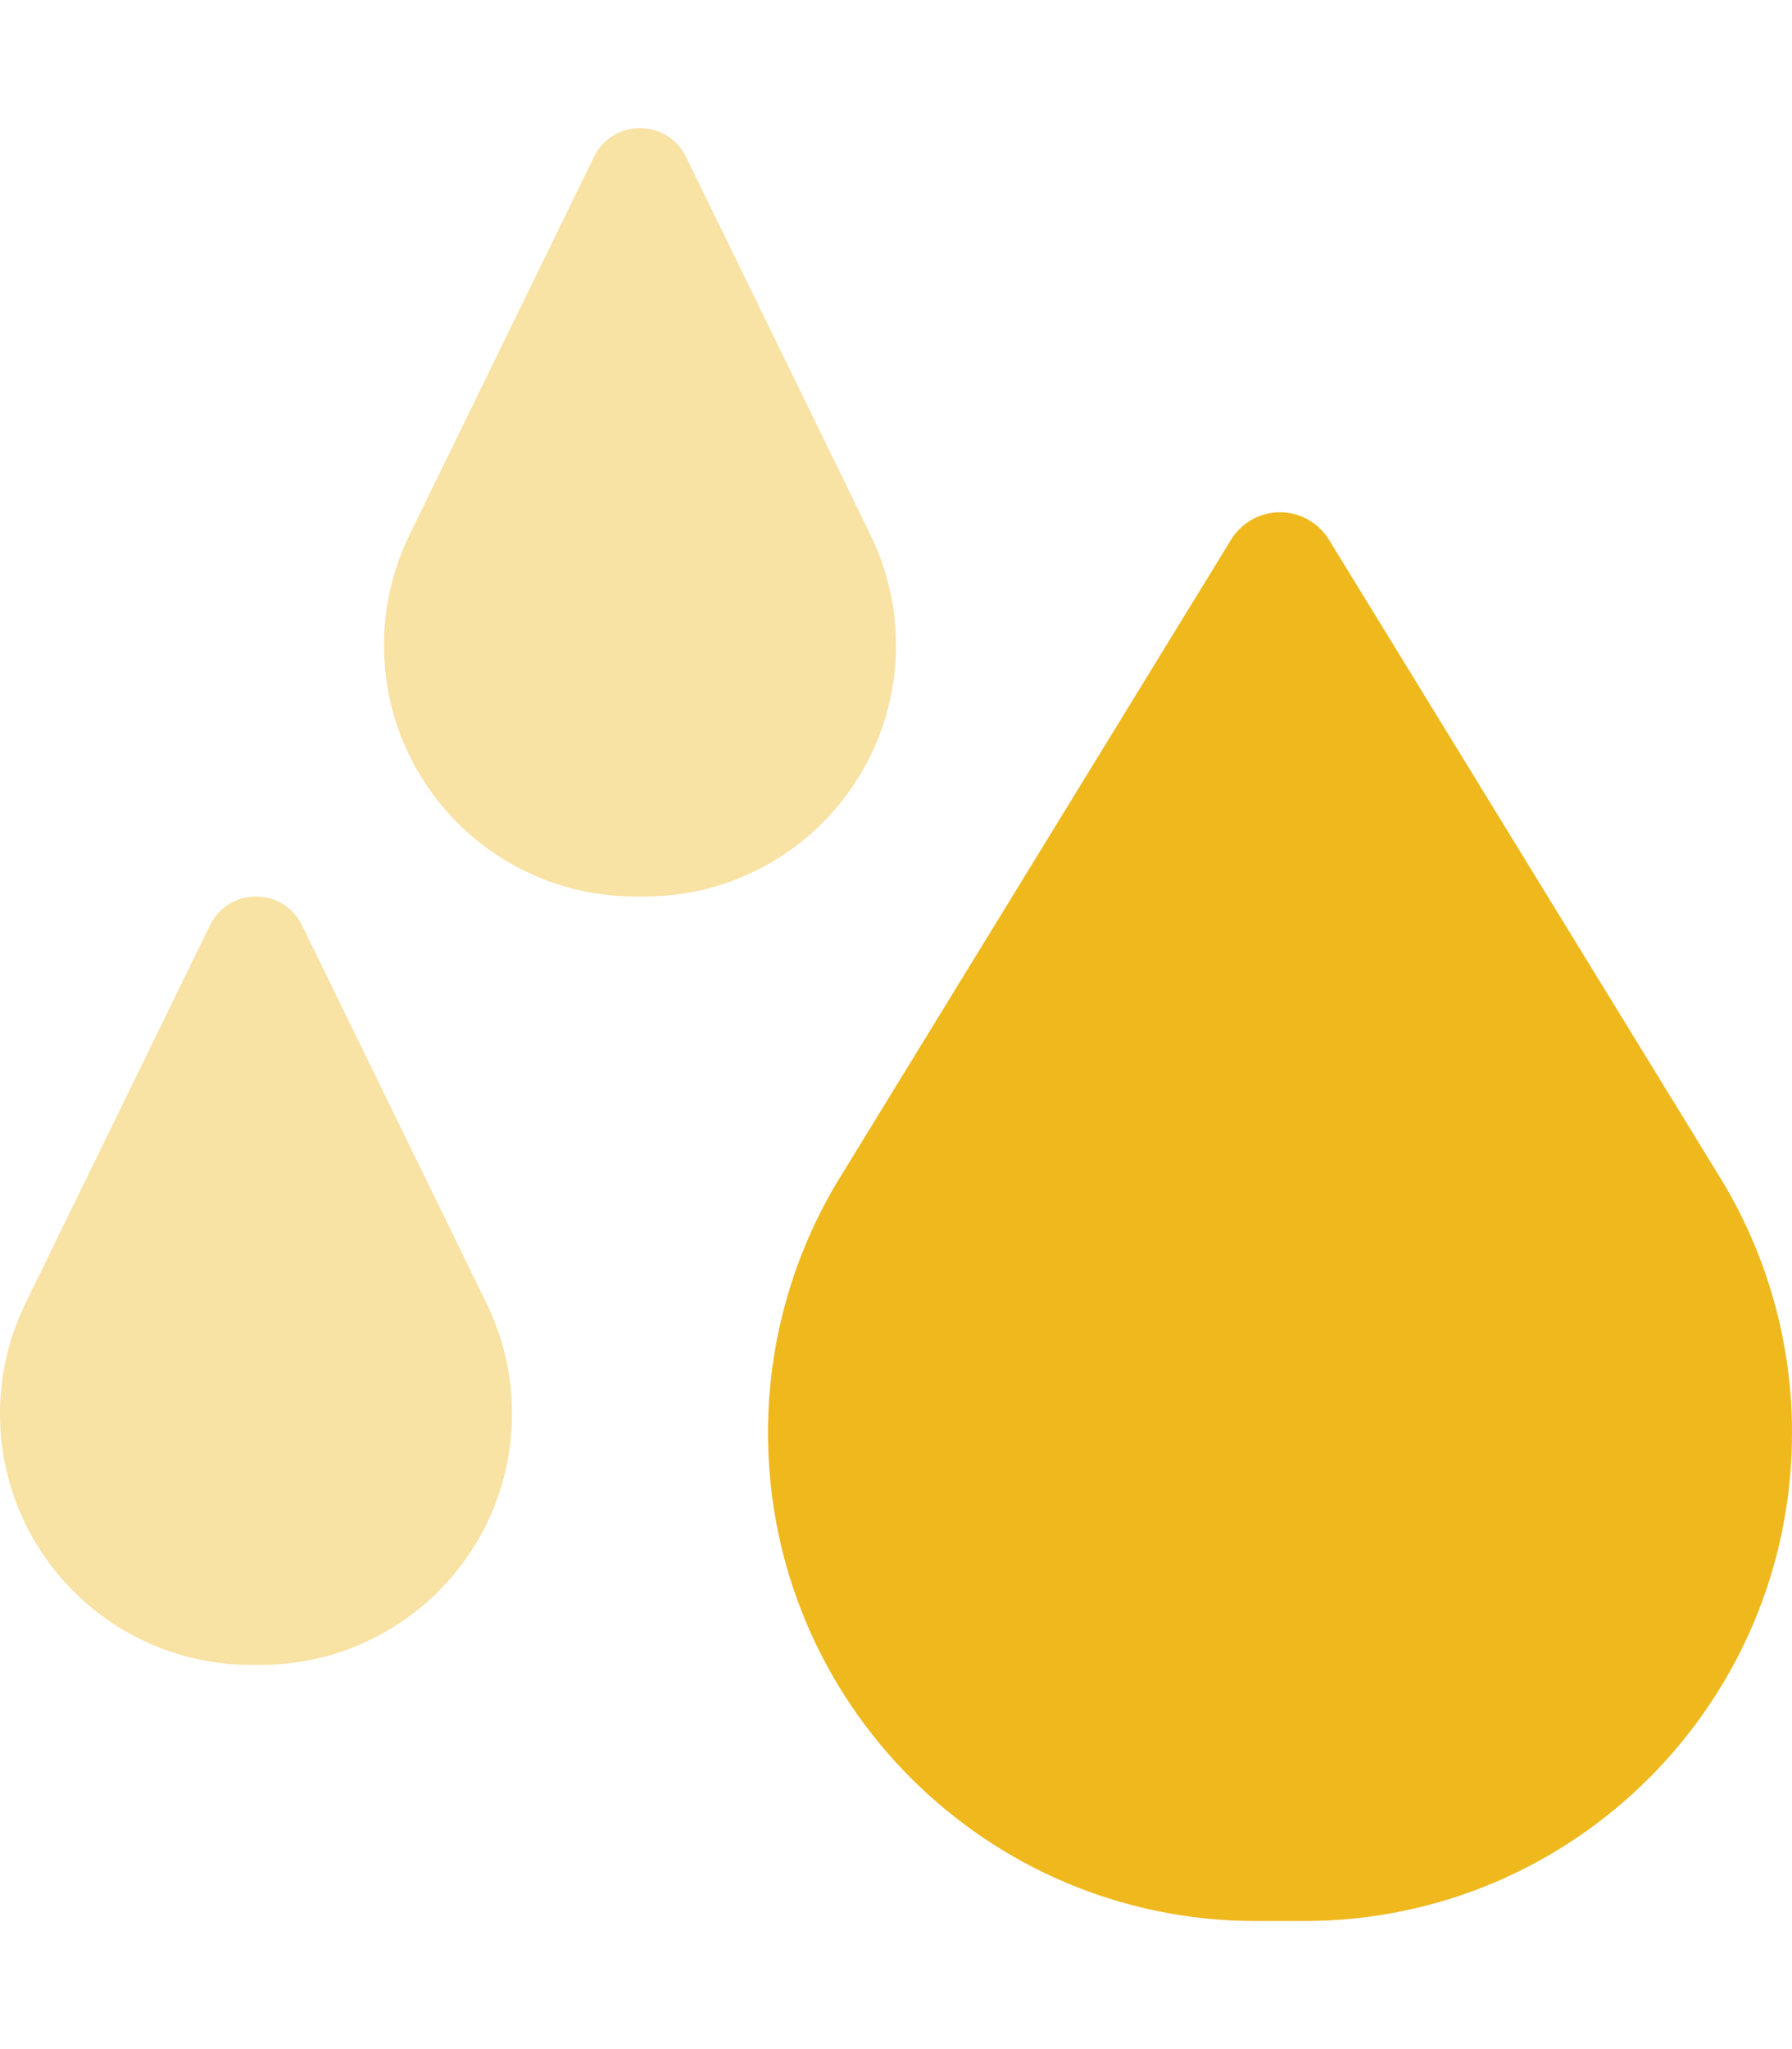
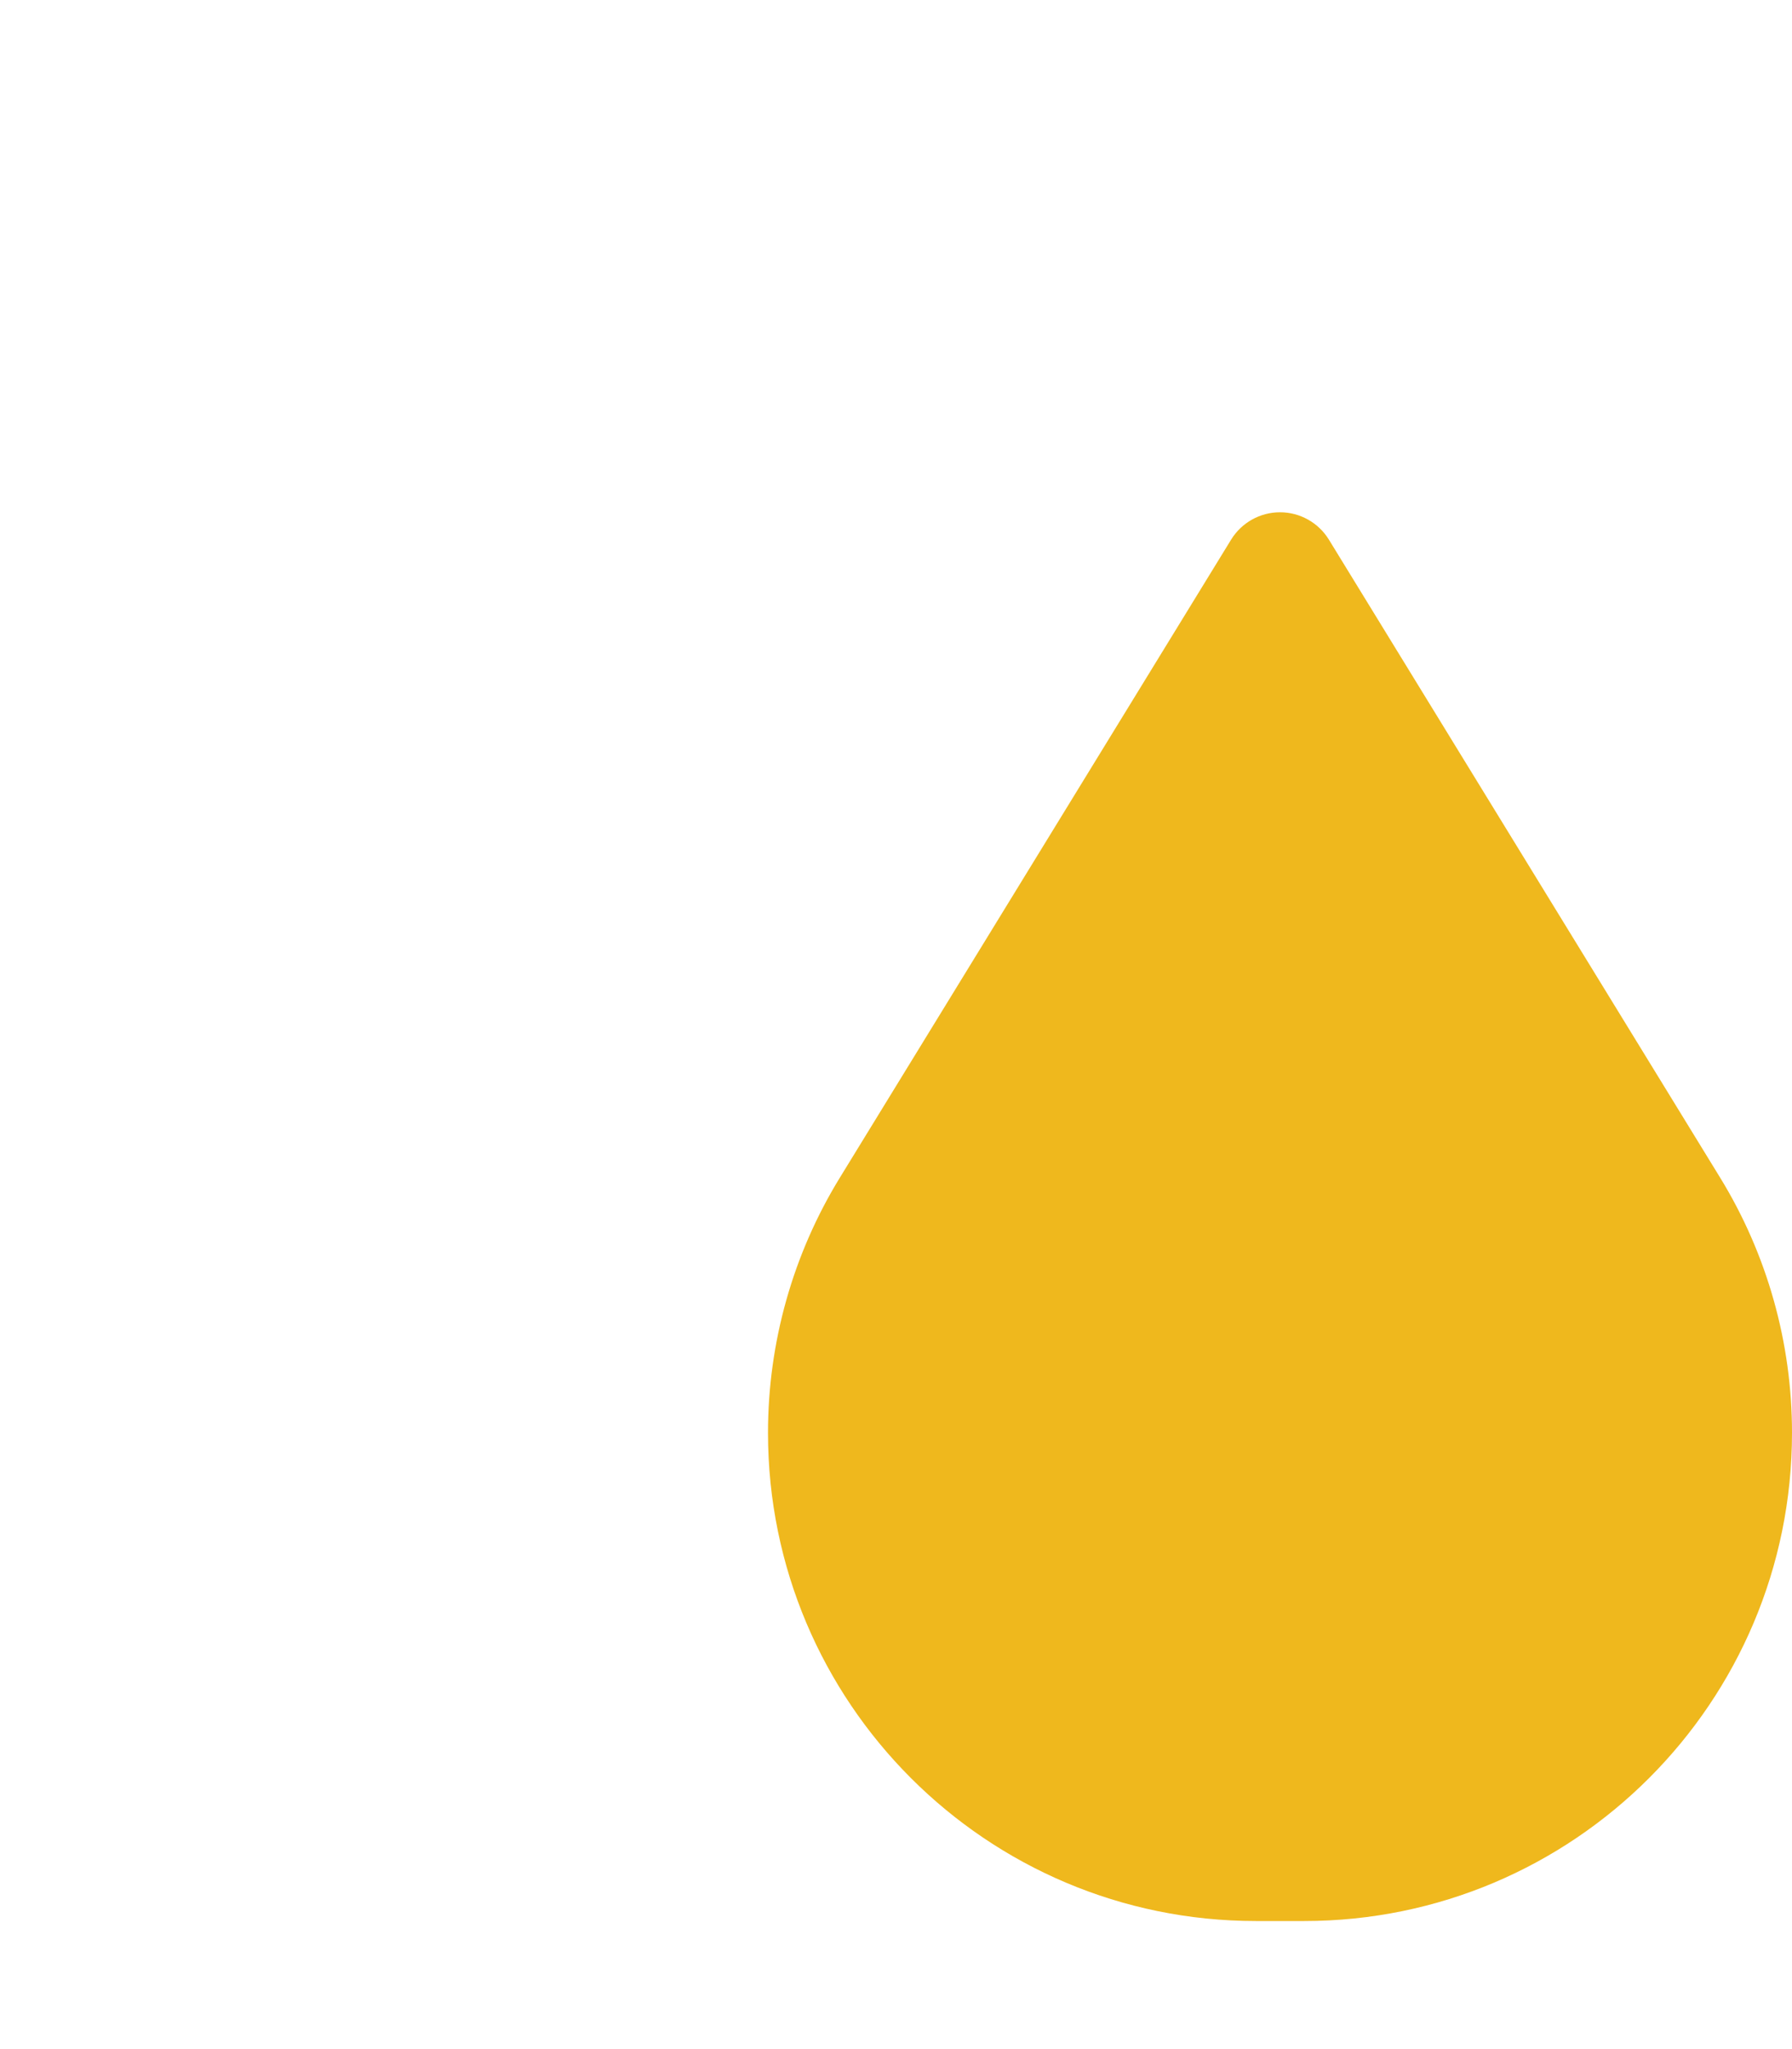
<svg xmlns="http://www.w3.org/2000/svg" viewBox="0 0 448 512">
-   <path fill="#efb81d" class="fa-secondary" opacity=".4" d="M148.5 39.2l-46.1 94.4c-4.2 8.6-6.4 18-6.4 27.6c0 34.7 28.1 62.8 62.8 62.8h2.4c34.7 0 62.8-28.1 62.8-62.8c0-9.6-2.2-19-6.4-27.6L171.5 39.2c-2.1-4.4-6.6-7.2-11.5-7.2s-9.4 2.8-11.5 7.2zm-96 192L6.4 325.6c-4.2 8.6-6.4 18-6.4 27.6C0 387.9 28.1 416 62.8 416h2.4c34.7 0 62.8-28.1 62.8-62.8c0-9.6-2.2-19-6.4-27.6L75.5 231.2c-2.1-4.4-6.6-7.2-11.5-7.2s-9.4 2.8-11.5 7.2z" />
  <path fill="#efb81d" class="fa-primary" d="M210 294.2l97.8-159.4c2.6-4.2 7.2-6.8 12.2-6.8s9.6 2.6 12.2 6.8L430 294.2c11.8 19.2 18 41.3 18 63.8c0 67.4-54.6 122-122 122H314c-67.4 0-122-54.6-122-122c0-22.5 6.2-44.6 18-63.8z" />
</svg>